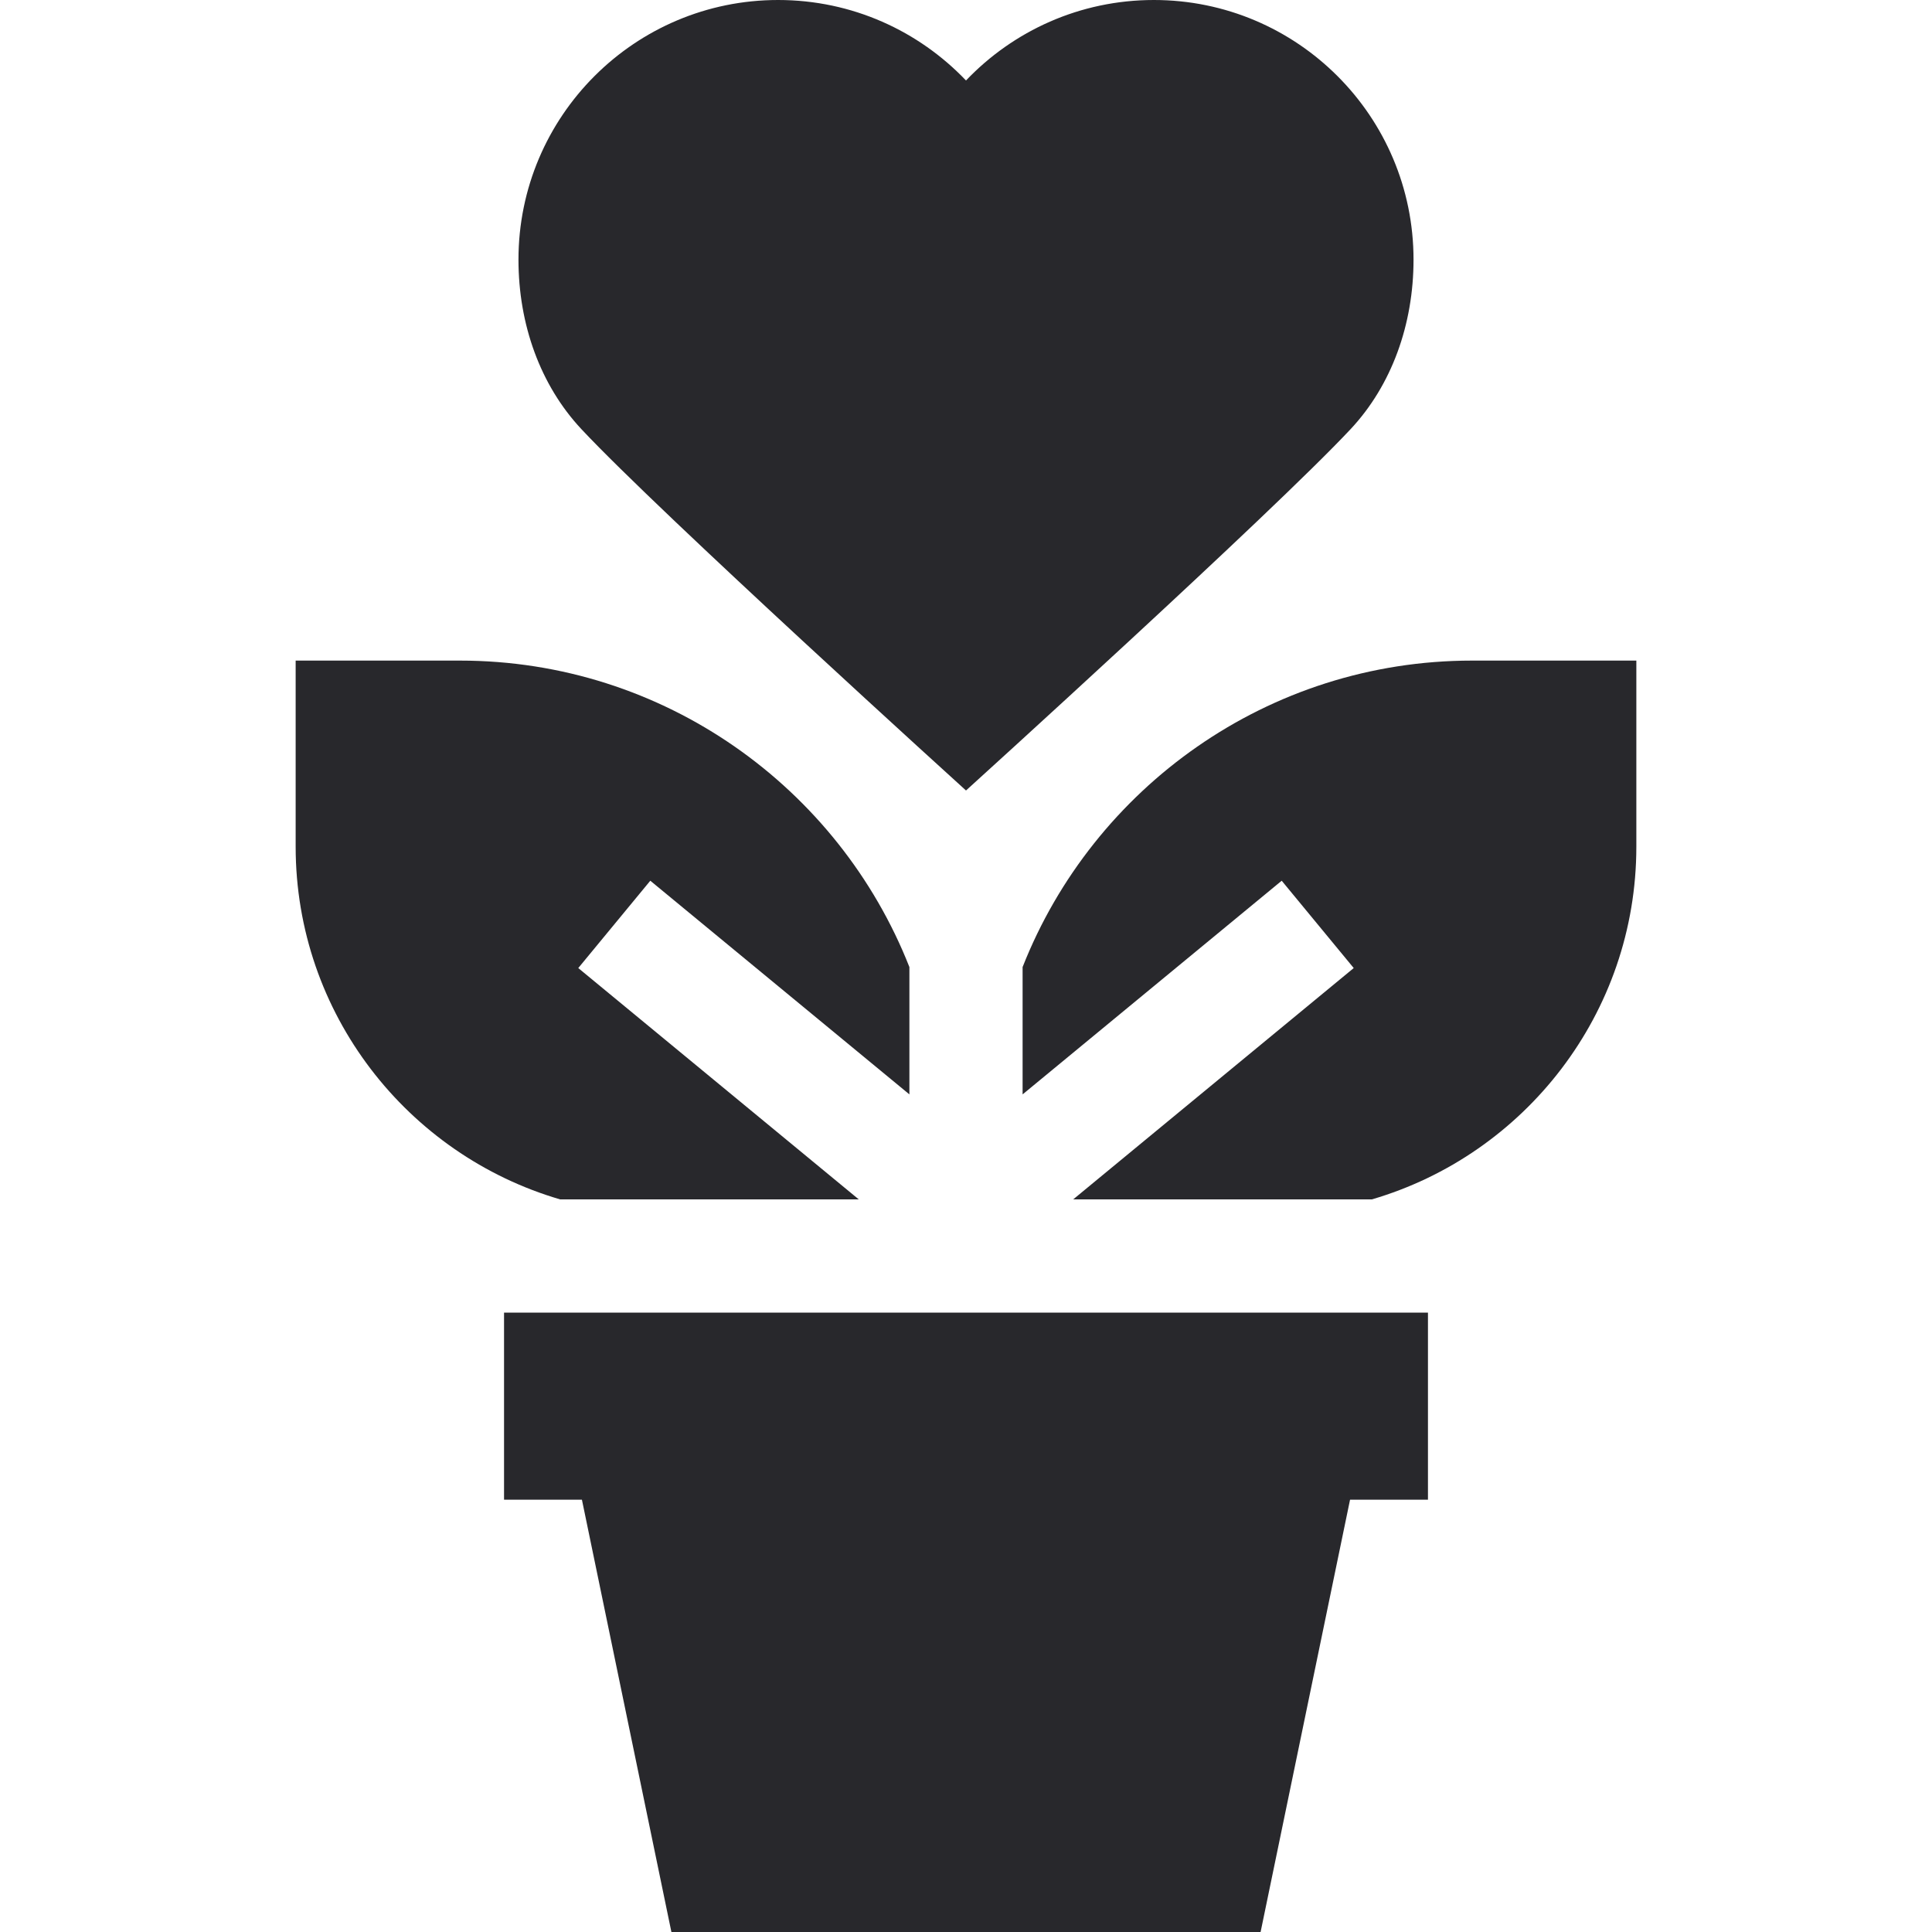
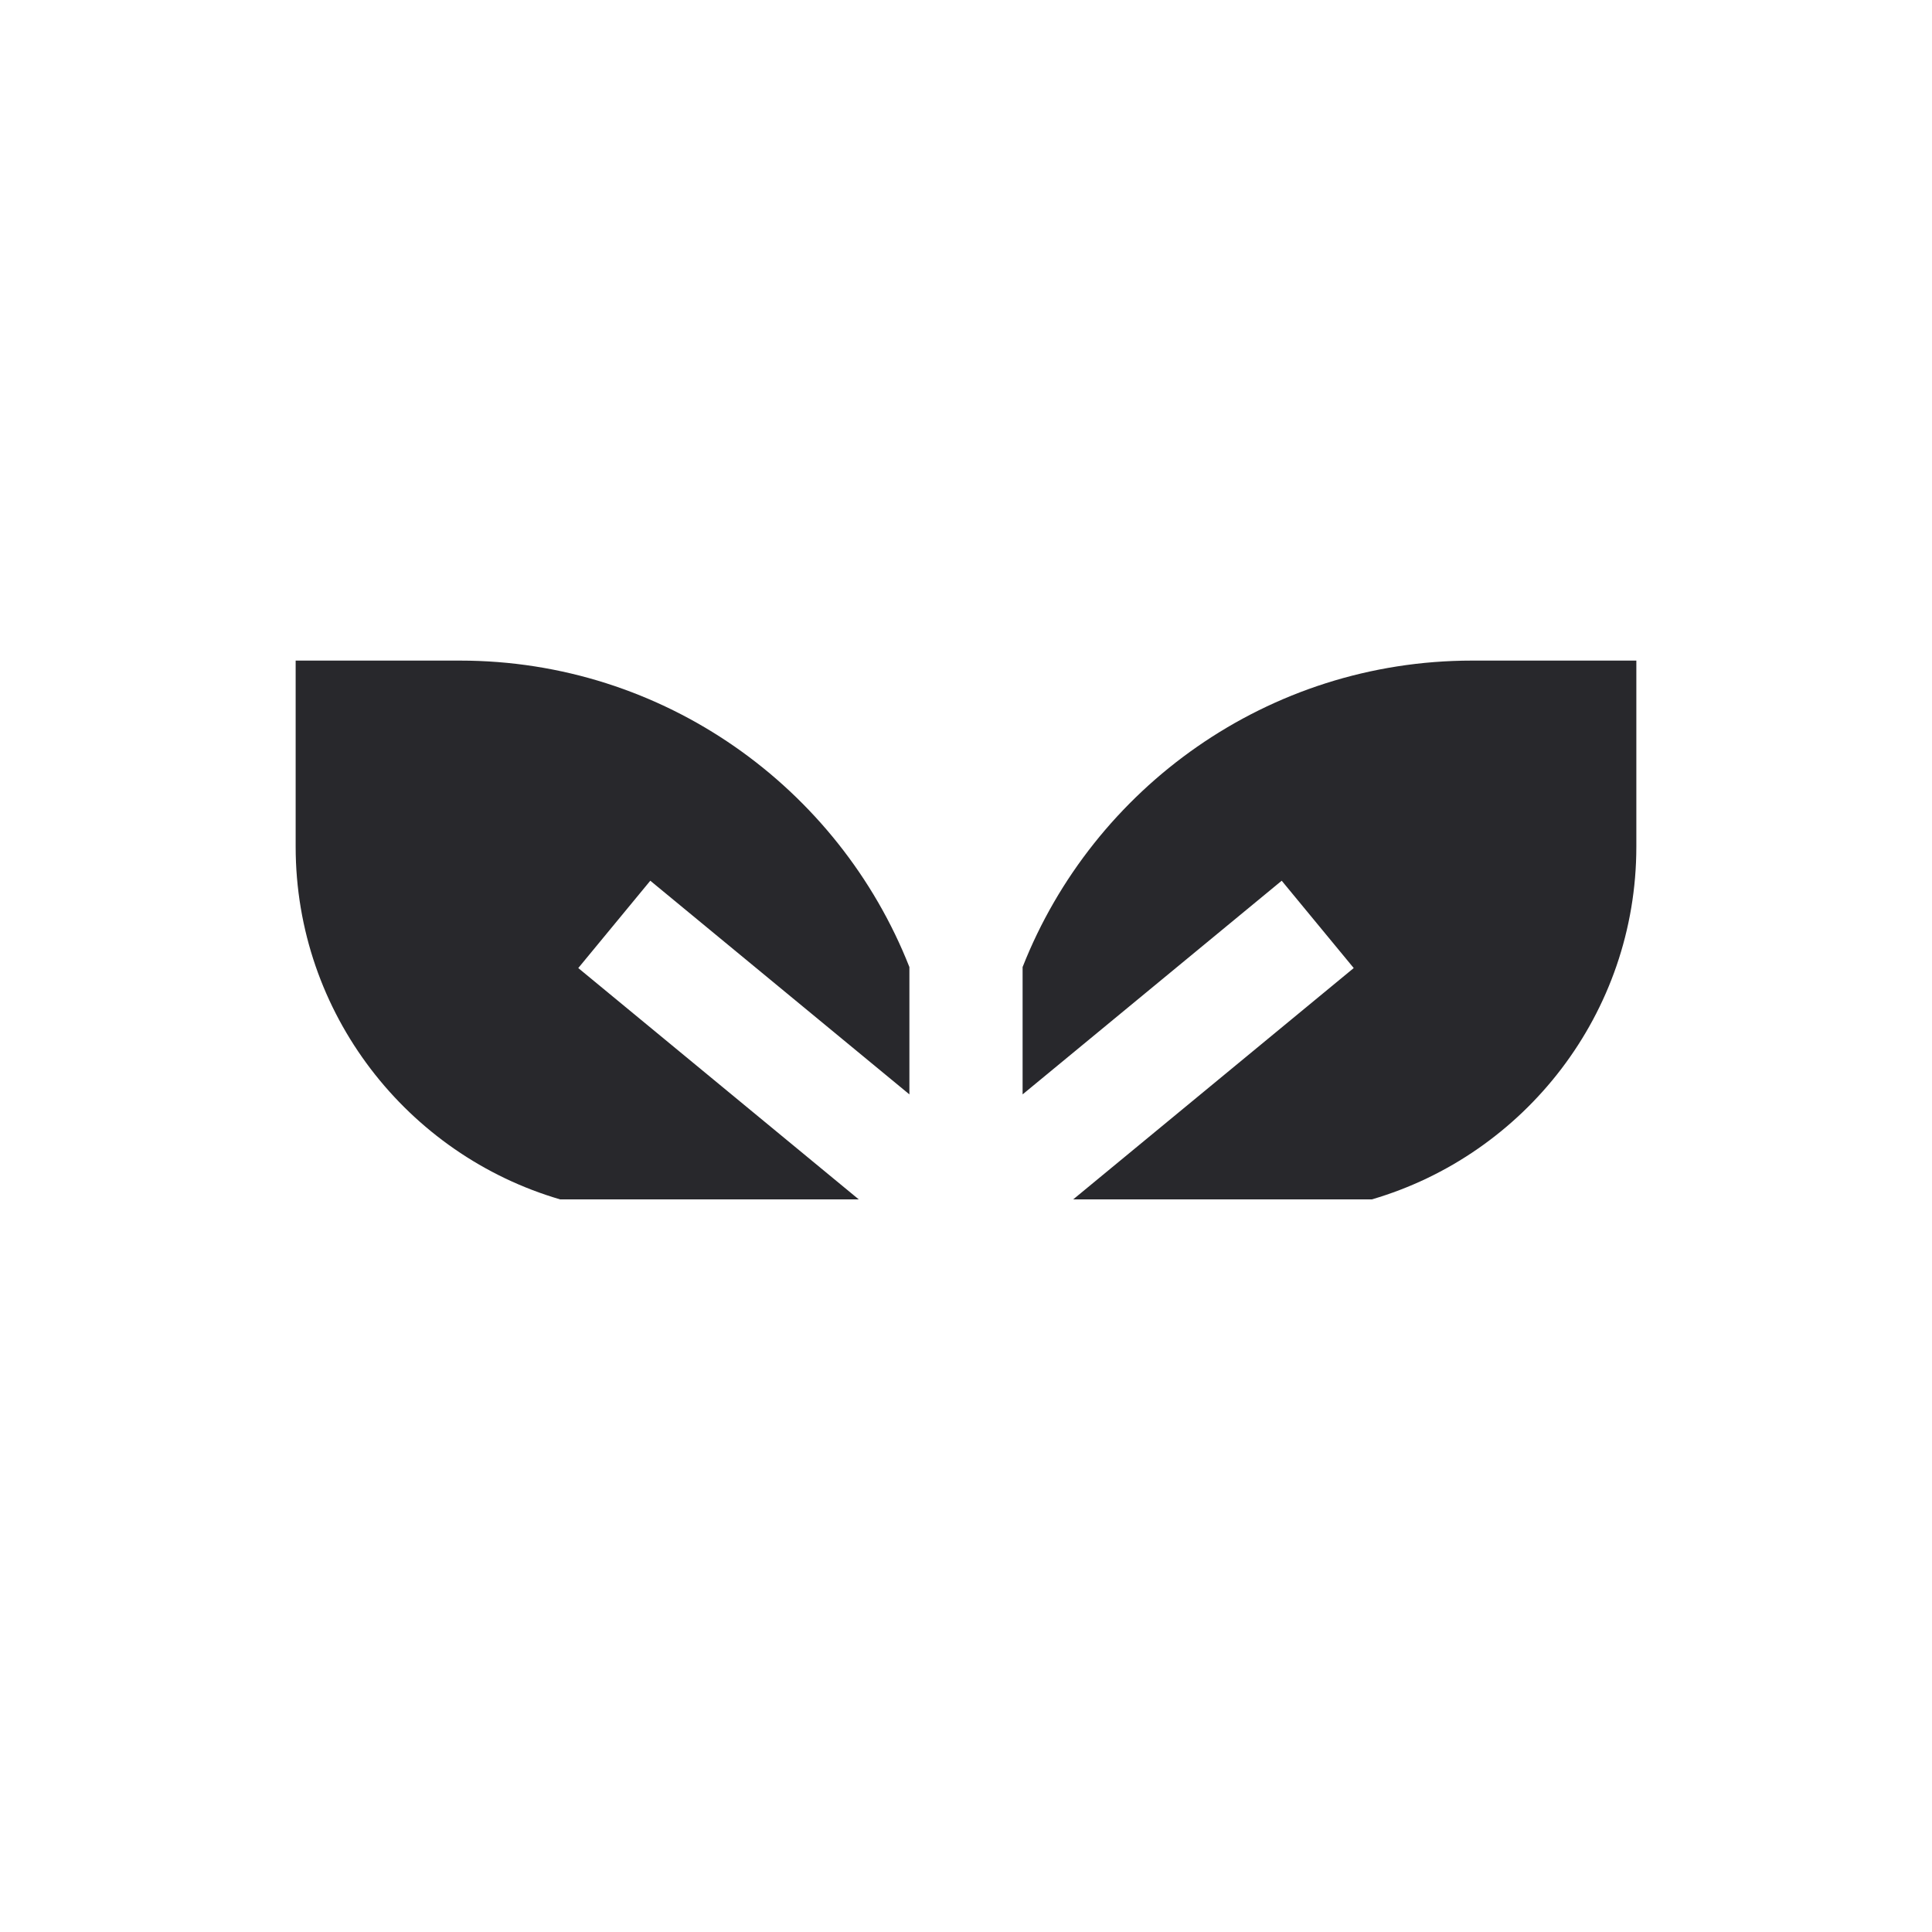
<svg xmlns="http://www.w3.org/2000/svg" width="64" height="64" viewBox="0 0 64 64" fill="none">
  <g clip-path="url(#clip0_78_505)">
    <path d="M19.156 32.068L21.542 29.175L30.125 36.253V32.035C27.786 26.096 21.993 21.883 15.234 21.883H9.794V28.047C9.794 33.576 13.5 38.255 18.558 39.732H28.449L19.156 32.068Z" fill="#28282C" />
    <path d="M42.458 29.175L44.844 32.068L35.55 39.732H45.442C50.5 38.255 54.206 33.576 54.206 28.047V21.883H48.766C42.007 21.883 36.214 26.096 33.875 32.035V36.253L42.458 29.175Z" fill="#28282C" />
-     <path d="M16.697 43.482V49.68H19.277L22.241 64H41.759L44.722 49.68H47.303V43.482H16.697Z" fill="#28282C" />
-     <path d="M17.175 8.602C17.175 10.746 17.899 12.761 19.257 14.213C21.868 17.005 32 26.186 32 26.186C32 26.186 42.132 17.005 44.743 14.213C46.101 12.761 46.825 10.746 46.825 8.602C46.825 3.851 42.973 0 38.222 0C35.774 0 33.566 1.024 32 2.666C30.433 1.024 28.226 0 25.777 0C21.027 0 17.175 3.851 17.175 8.602Z" fill="#28282C" />
  </g>
  <defs>
    <clipPath id="clip0_78_505">
      <rect width="64" height="64" fill="white" />
    </clipPath>
  </defs>
</svg>